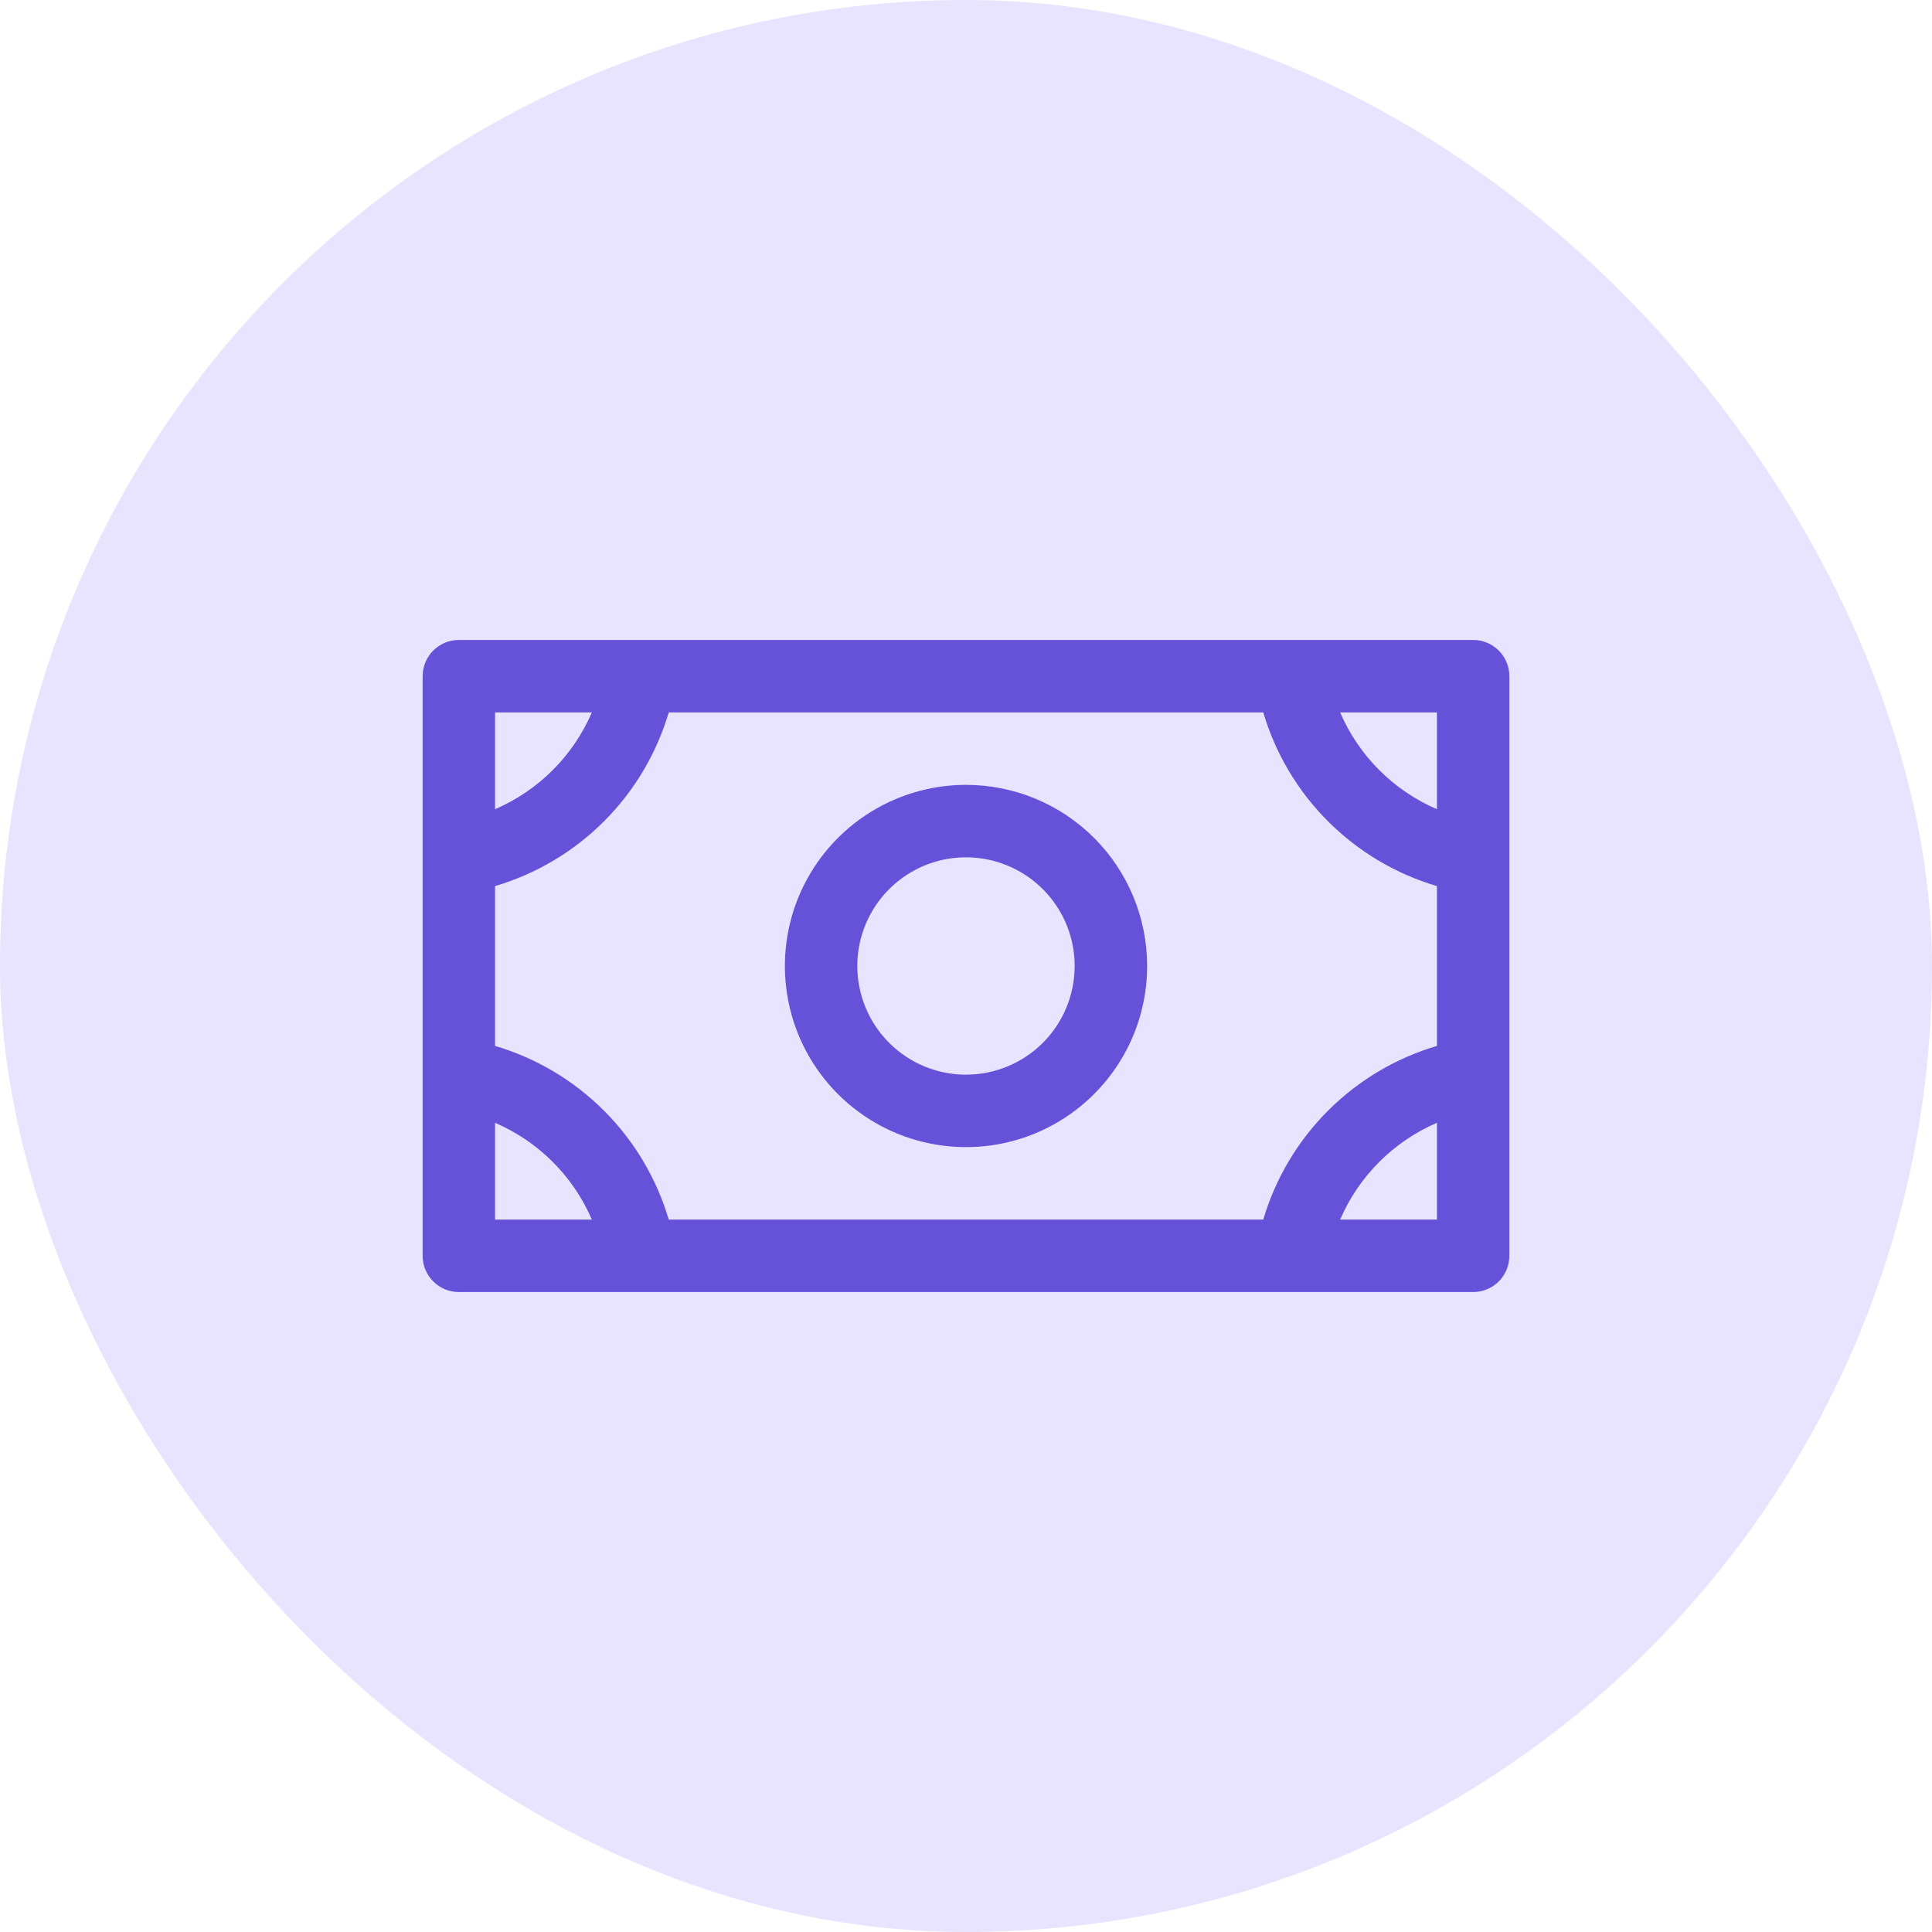
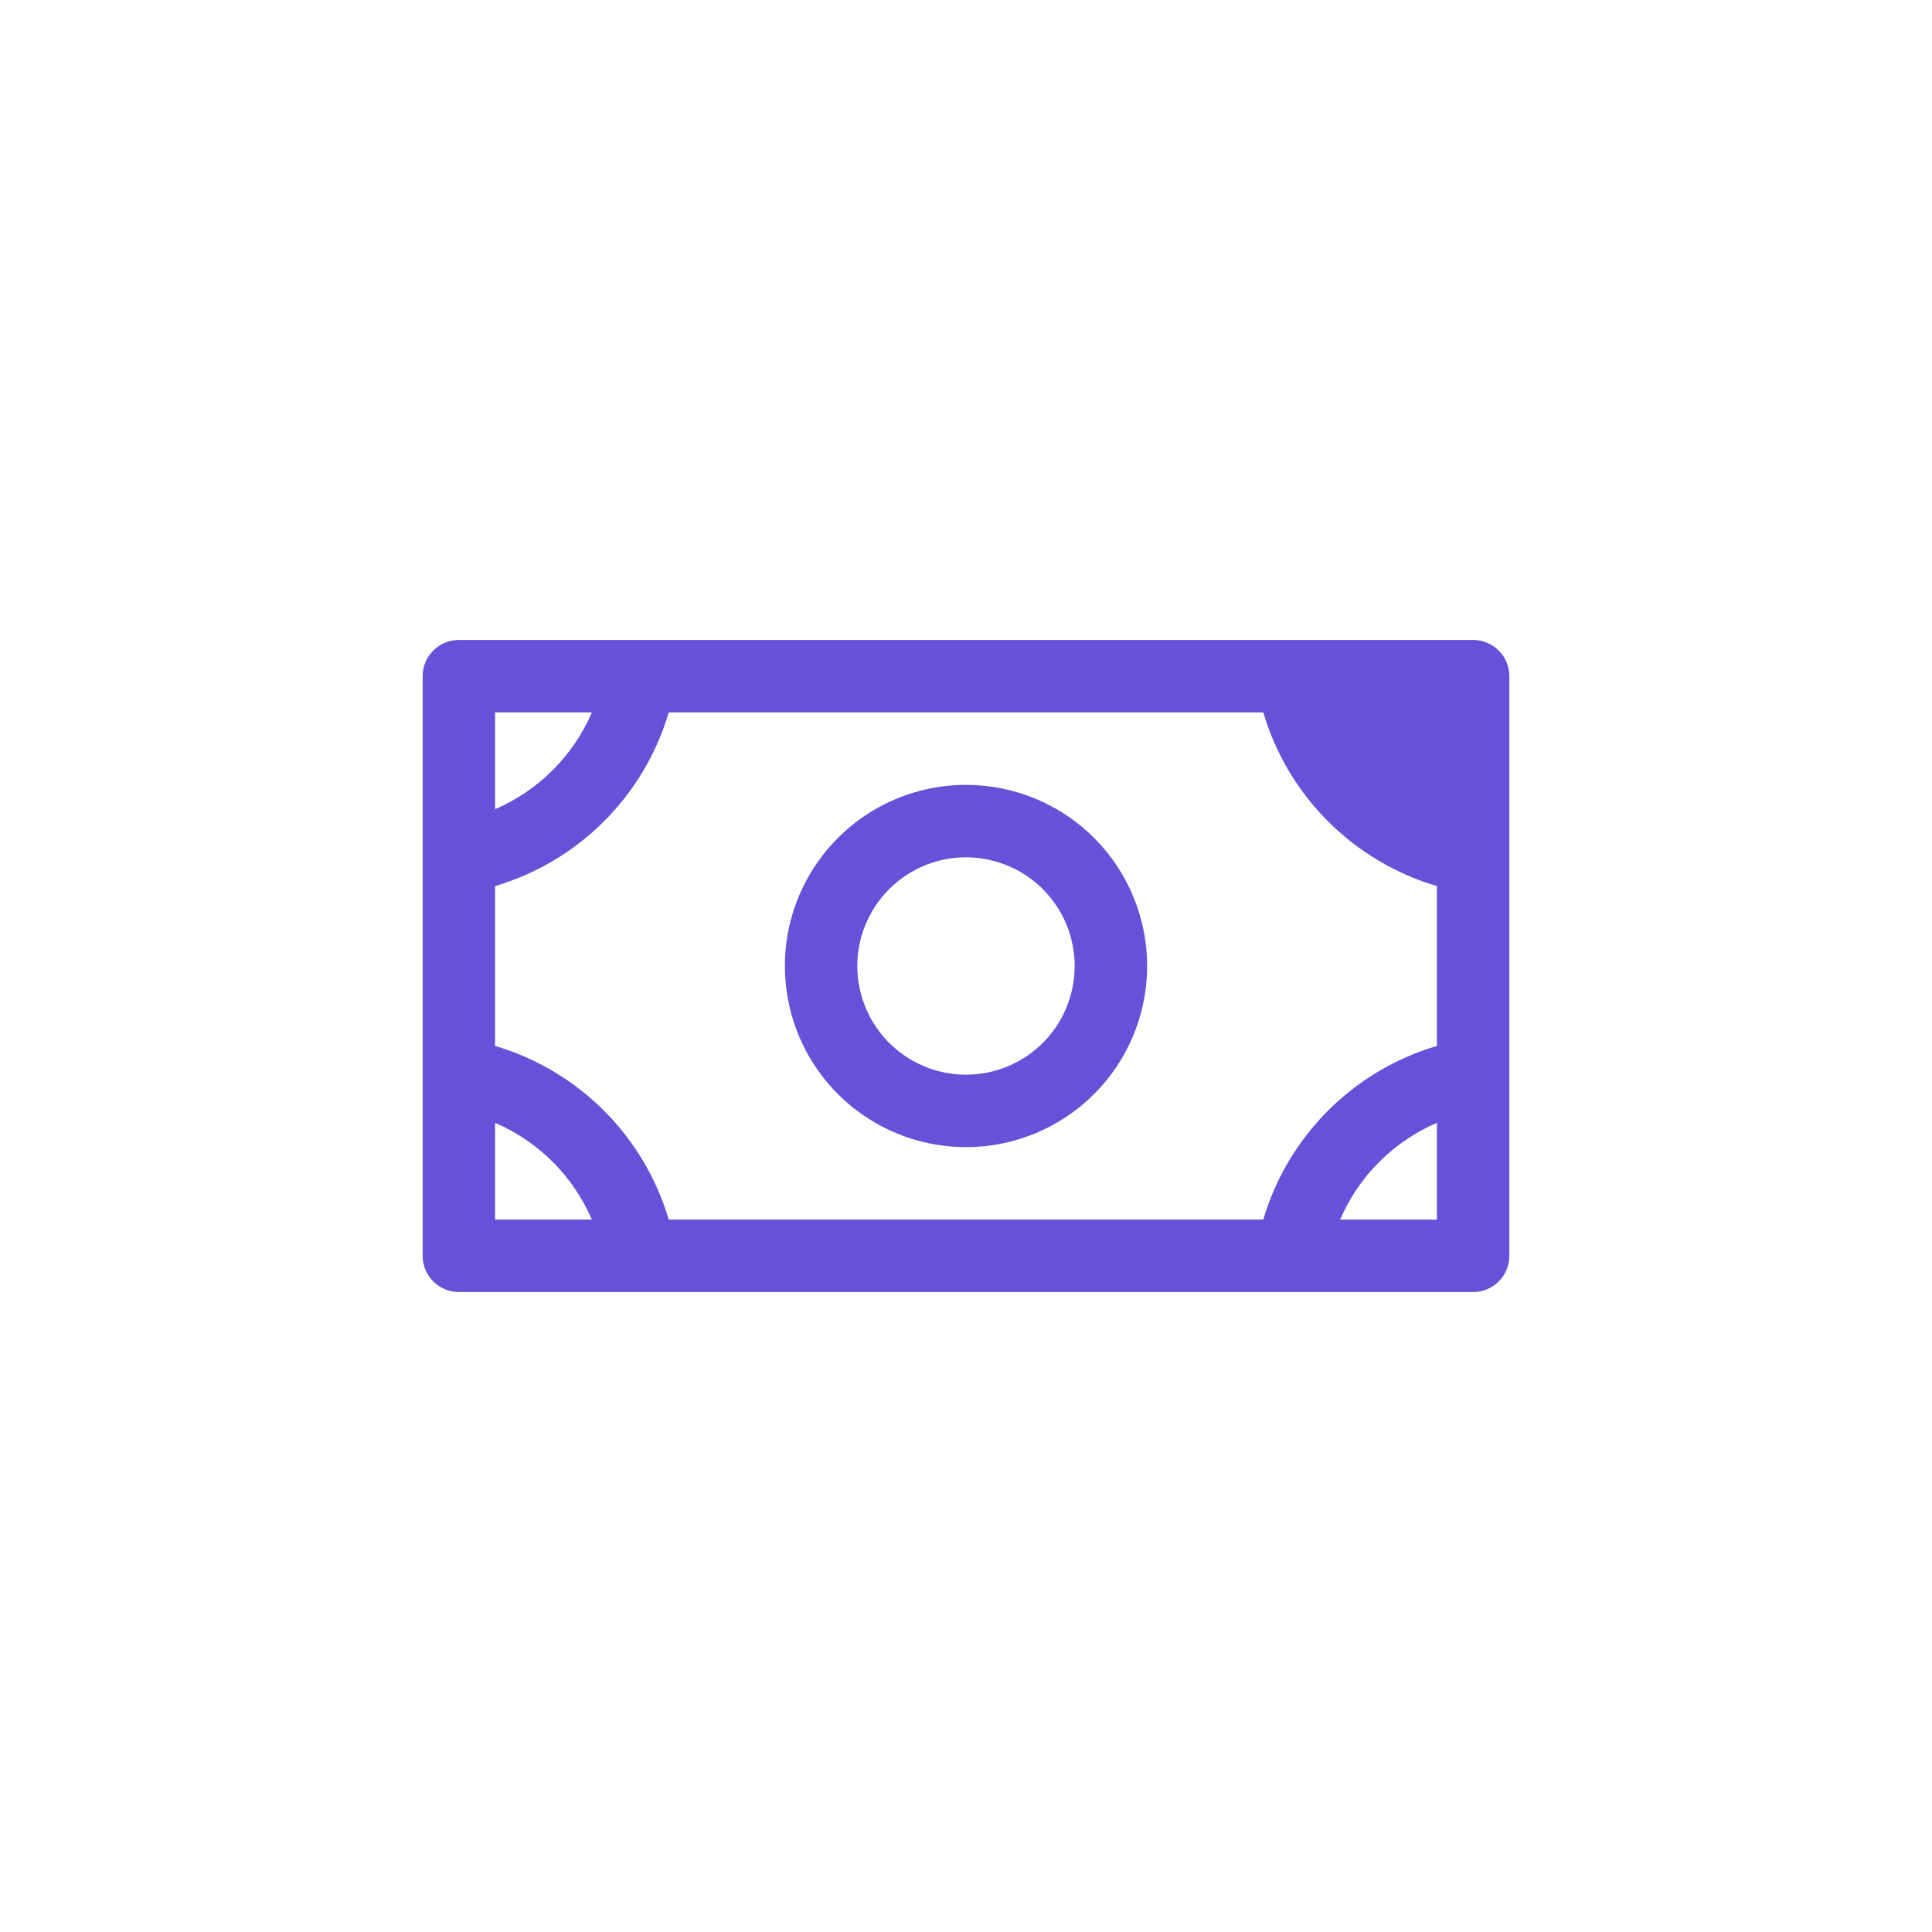
<svg xmlns="http://www.w3.org/2000/svg" width="50" height="50" viewBox="0 0 50 50" fill="none">
-   <rect width="50" height="50" rx="25" fill="#E8E3FF" />
-   <path d="M25 20.312C24.073 20.312 23.167 20.587 22.396 21.102C21.625 21.618 21.024 22.35 20.669 23.206C20.314 24.063 20.222 25.005 20.403 25.915C20.583 26.824 21.03 27.659 21.685 28.315C22.341 28.97 23.176 29.417 24.085 29.597C24.995 29.778 25.937 29.686 26.794 29.331C27.65 28.976 28.382 28.375 28.898 27.604C29.413 26.833 29.688 25.927 29.688 25C29.688 23.757 29.194 22.564 28.315 21.685C27.436 20.806 26.243 20.312 25 20.312ZM25 27.812C24.444 27.812 23.9 27.648 23.438 27.338C22.975 27.029 22.614 26.59 22.402 26.076C22.189 25.562 22.133 24.997 22.241 24.451C22.35 23.906 22.618 23.405 23.011 23.011C23.405 22.618 23.906 22.35 24.451 22.241C24.997 22.133 25.562 22.189 26.076 22.402C26.59 22.614 27.029 22.975 27.338 23.438C27.648 23.9 27.812 24.444 27.812 25C27.812 25.746 27.516 26.461 26.989 26.989C26.461 27.516 25.746 27.812 25 27.812ZM38.125 16.562H11.875C11.626 16.562 11.388 16.661 11.212 16.837C11.036 17.013 10.938 17.251 10.938 17.5V32.5C10.938 32.749 11.036 32.987 11.212 33.163C11.388 33.339 11.626 33.438 11.875 33.438H38.125C38.374 33.438 38.612 33.339 38.788 33.163C38.964 32.987 39.062 32.749 39.062 32.5V17.5C39.062 17.251 38.964 17.013 38.788 16.837C38.612 16.661 38.374 16.562 38.125 16.562ZM32.693 31.562H17.307C16.992 30.498 16.416 29.529 15.631 28.744C14.846 27.959 13.877 27.383 12.812 27.068V22.932C13.877 22.617 14.846 22.041 15.631 21.256C16.416 20.471 16.992 19.502 17.307 18.438H32.693C33.008 19.502 33.584 20.471 34.369 21.256C35.154 22.041 36.123 22.617 37.188 22.932V27.068C36.123 27.383 35.154 27.959 34.369 28.744C33.584 29.529 33.008 30.498 32.693 31.562ZM37.188 20.942C36.063 20.458 35.167 19.562 34.683 18.438H37.188V20.942ZM15.317 18.438C14.833 19.562 13.937 20.458 12.812 20.942V18.438H15.317ZM12.812 29.058C13.937 29.542 14.833 30.438 15.317 31.562H12.812V29.058ZM34.683 31.562C35.167 30.438 36.063 29.542 37.188 29.058V31.562H34.683Z" fill="#6552D8" />
+   <path d="M25 20.312C24.073 20.312 23.167 20.587 22.396 21.102C21.625 21.618 21.024 22.35 20.669 23.206C20.314 24.063 20.222 25.005 20.403 25.915C20.583 26.824 21.03 27.659 21.685 28.315C22.341 28.97 23.176 29.417 24.085 29.597C24.995 29.778 25.937 29.686 26.794 29.331C27.65 28.976 28.382 28.375 28.898 27.604C29.413 26.833 29.688 25.927 29.688 25C29.688 23.757 29.194 22.564 28.315 21.685C27.436 20.806 26.243 20.312 25 20.312ZM25 27.812C24.444 27.812 23.9 27.648 23.438 27.338C22.975 27.029 22.614 26.59 22.402 26.076C22.189 25.562 22.133 24.997 22.241 24.451C22.35 23.906 22.618 23.405 23.011 23.011C23.405 22.618 23.906 22.35 24.451 22.241C24.997 22.133 25.562 22.189 26.076 22.402C26.59 22.614 27.029 22.975 27.338 23.438C27.648 23.9 27.812 24.444 27.812 25C27.812 25.746 27.516 26.461 26.989 26.989C26.461 27.516 25.746 27.812 25 27.812ZM38.125 16.562H11.875C11.626 16.562 11.388 16.661 11.212 16.837C11.036 17.013 10.938 17.251 10.938 17.5V32.5C10.938 32.749 11.036 32.987 11.212 33.163C11.388 33.339 11.626 33.438 11.875 33.438H38.125C38.374 33.438 38.612 33.339 38.788 33.163C38.964 32.987 39.062 32.749 39.062 32.5V17.5C39.062 17.251 38.964 17.013 38.788 16.837C38.612 16.661 38.374 16.562 38.125 16.562ZM32.693 31.562H17.307C16.992 30.498 16.416 29.529 15.631 28.744C14.846 27.959 13.877 27.383 12.812 27.068V22.932C13.877 22.617 14.846 22.041 15.631 21.256C16.416 20.471 16.992 19.502 17.307 18.438H32.693C33.008 19.502 33.584 20.471 34.369 21.256C35.154 22.041 36.123 22.617 37.188 22.932V27.068C36.123 27.383 35.154 27.959 34.369 28.744C33.584 29.529 33.008 30.498 32.693 31.562ZM37.188 20.942H37.188V20.942ZM15.317 18.438C14.833 19.562 13.937 20.458 12.812 20.942V18.438H15.317ZM12.812 29.058C13.937 29.542 14.833 30.438 15.317 31.562H12.812V29.058ZM34.683 31.562C35.167 30.438 36.063 29.542 37.188 29.058V31.562H34.683Z" fill="#6552D8" />
</svg>